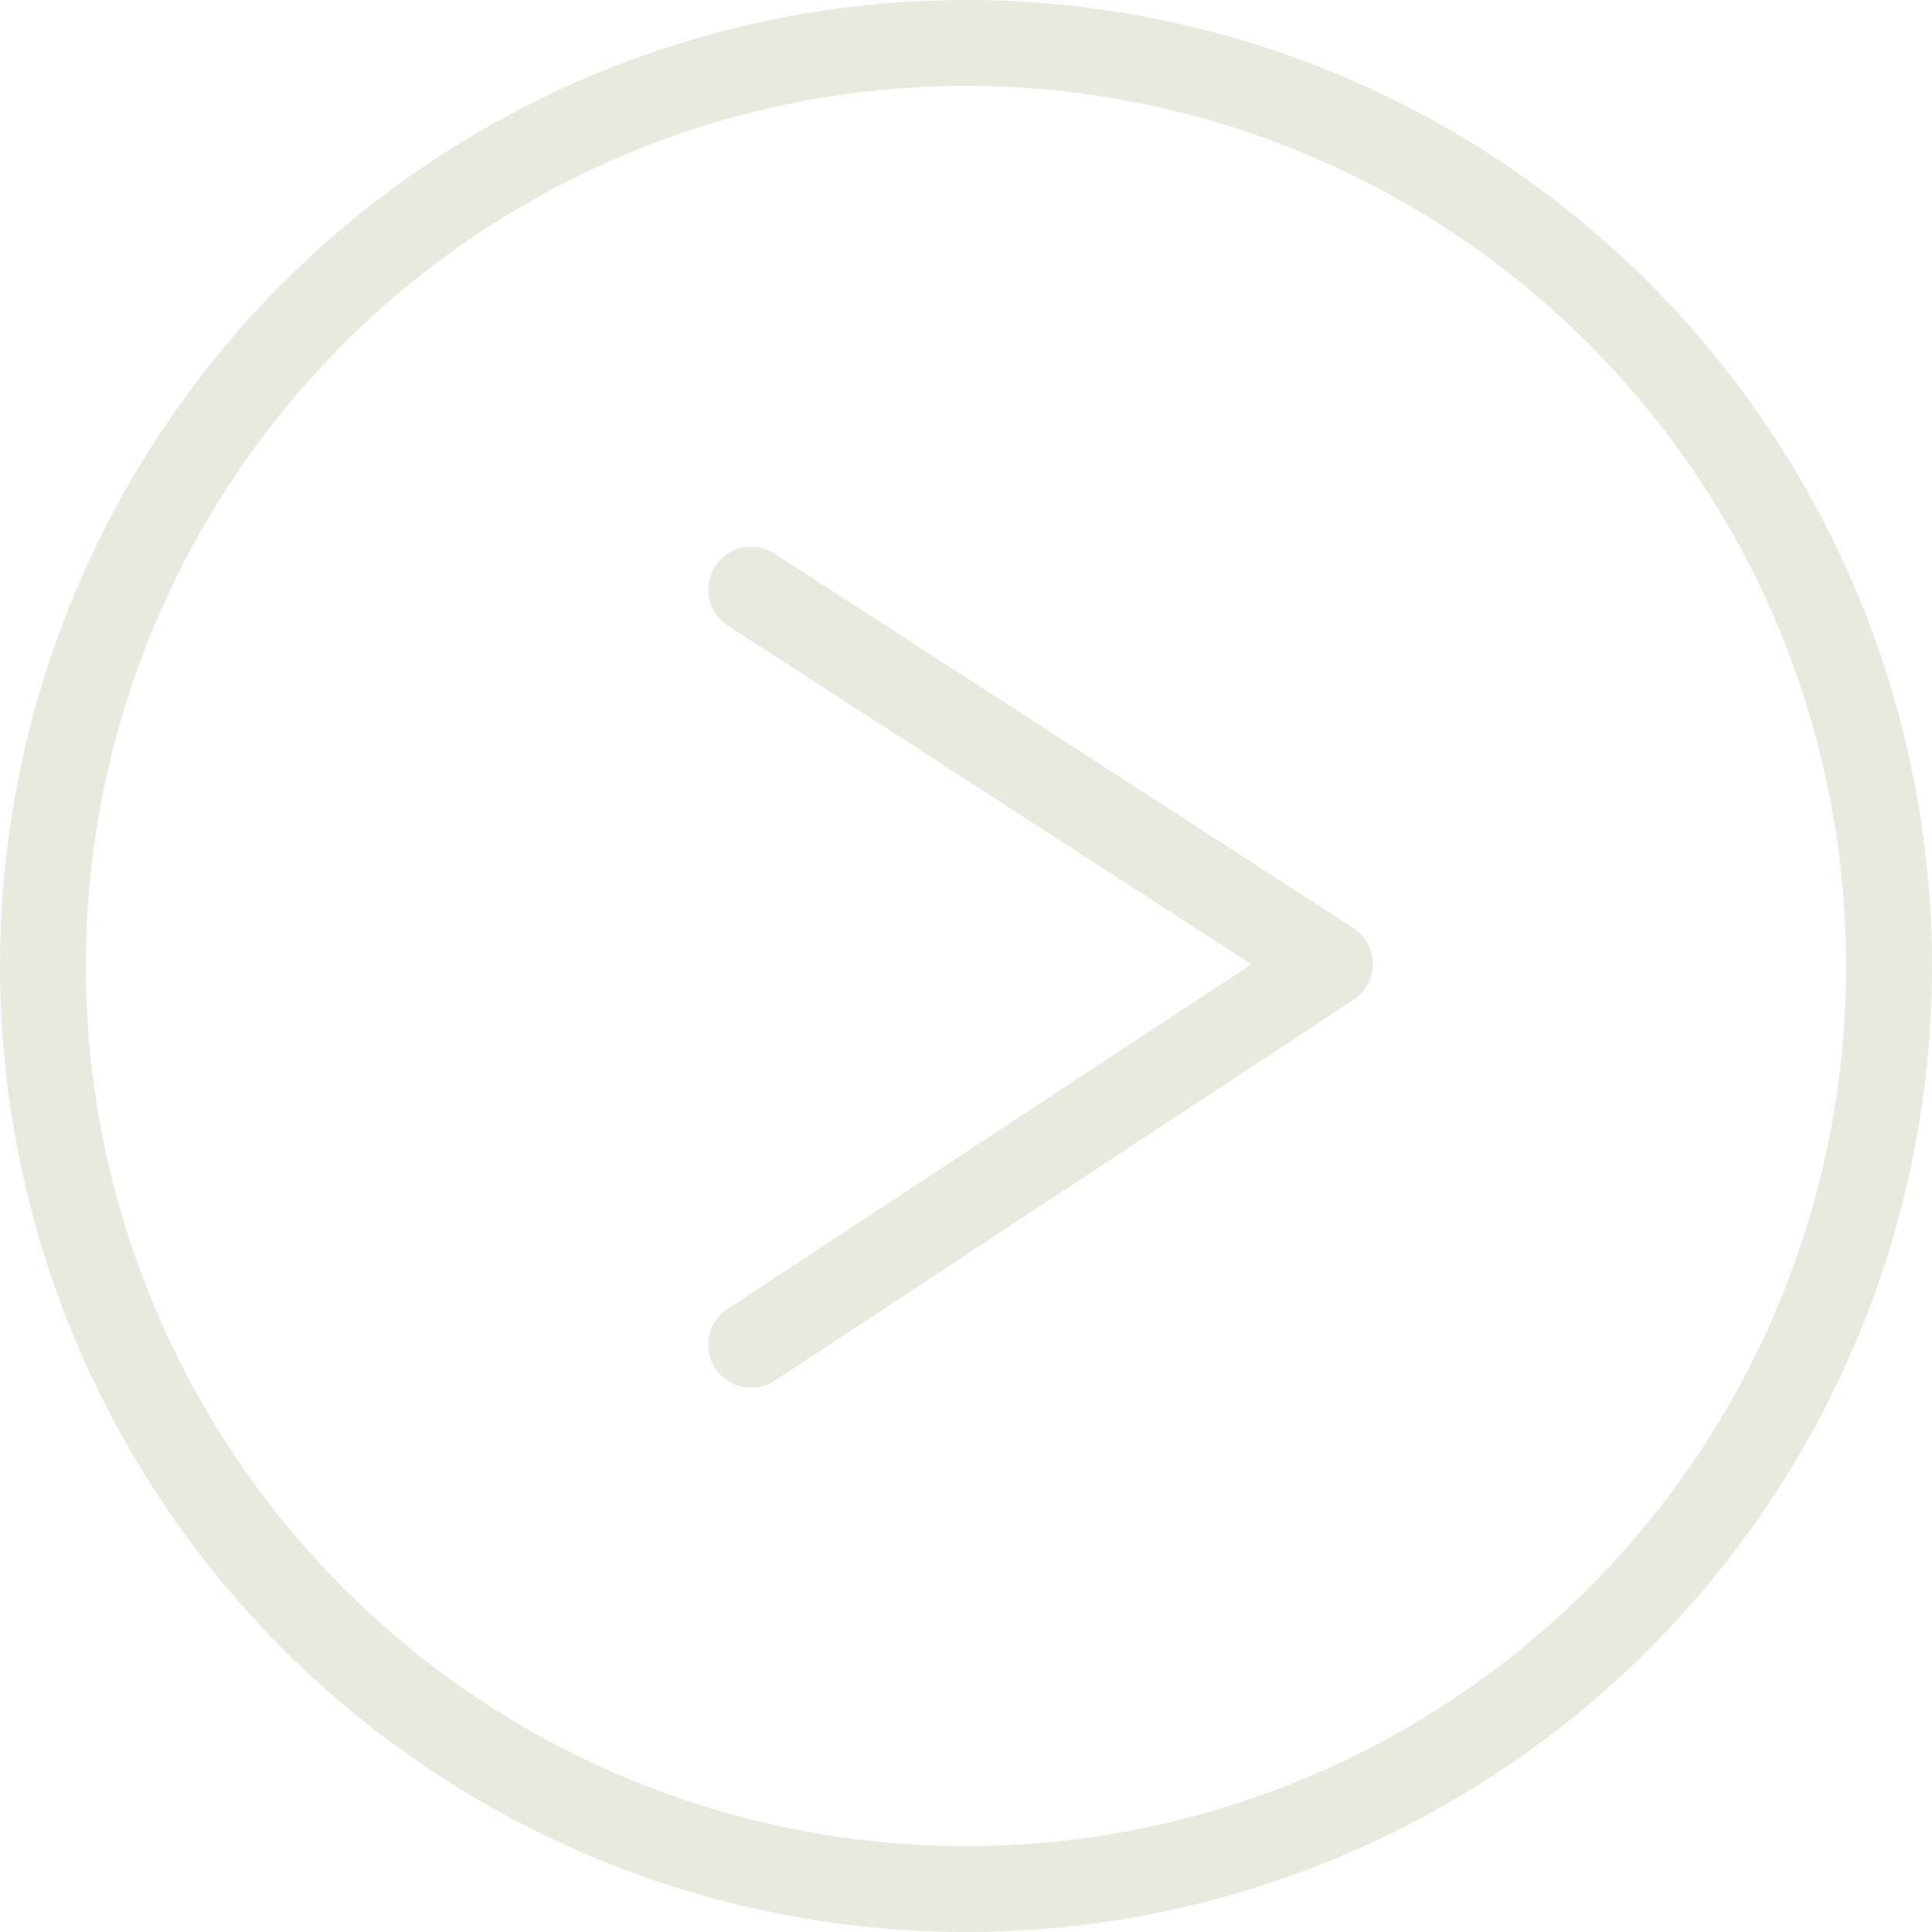
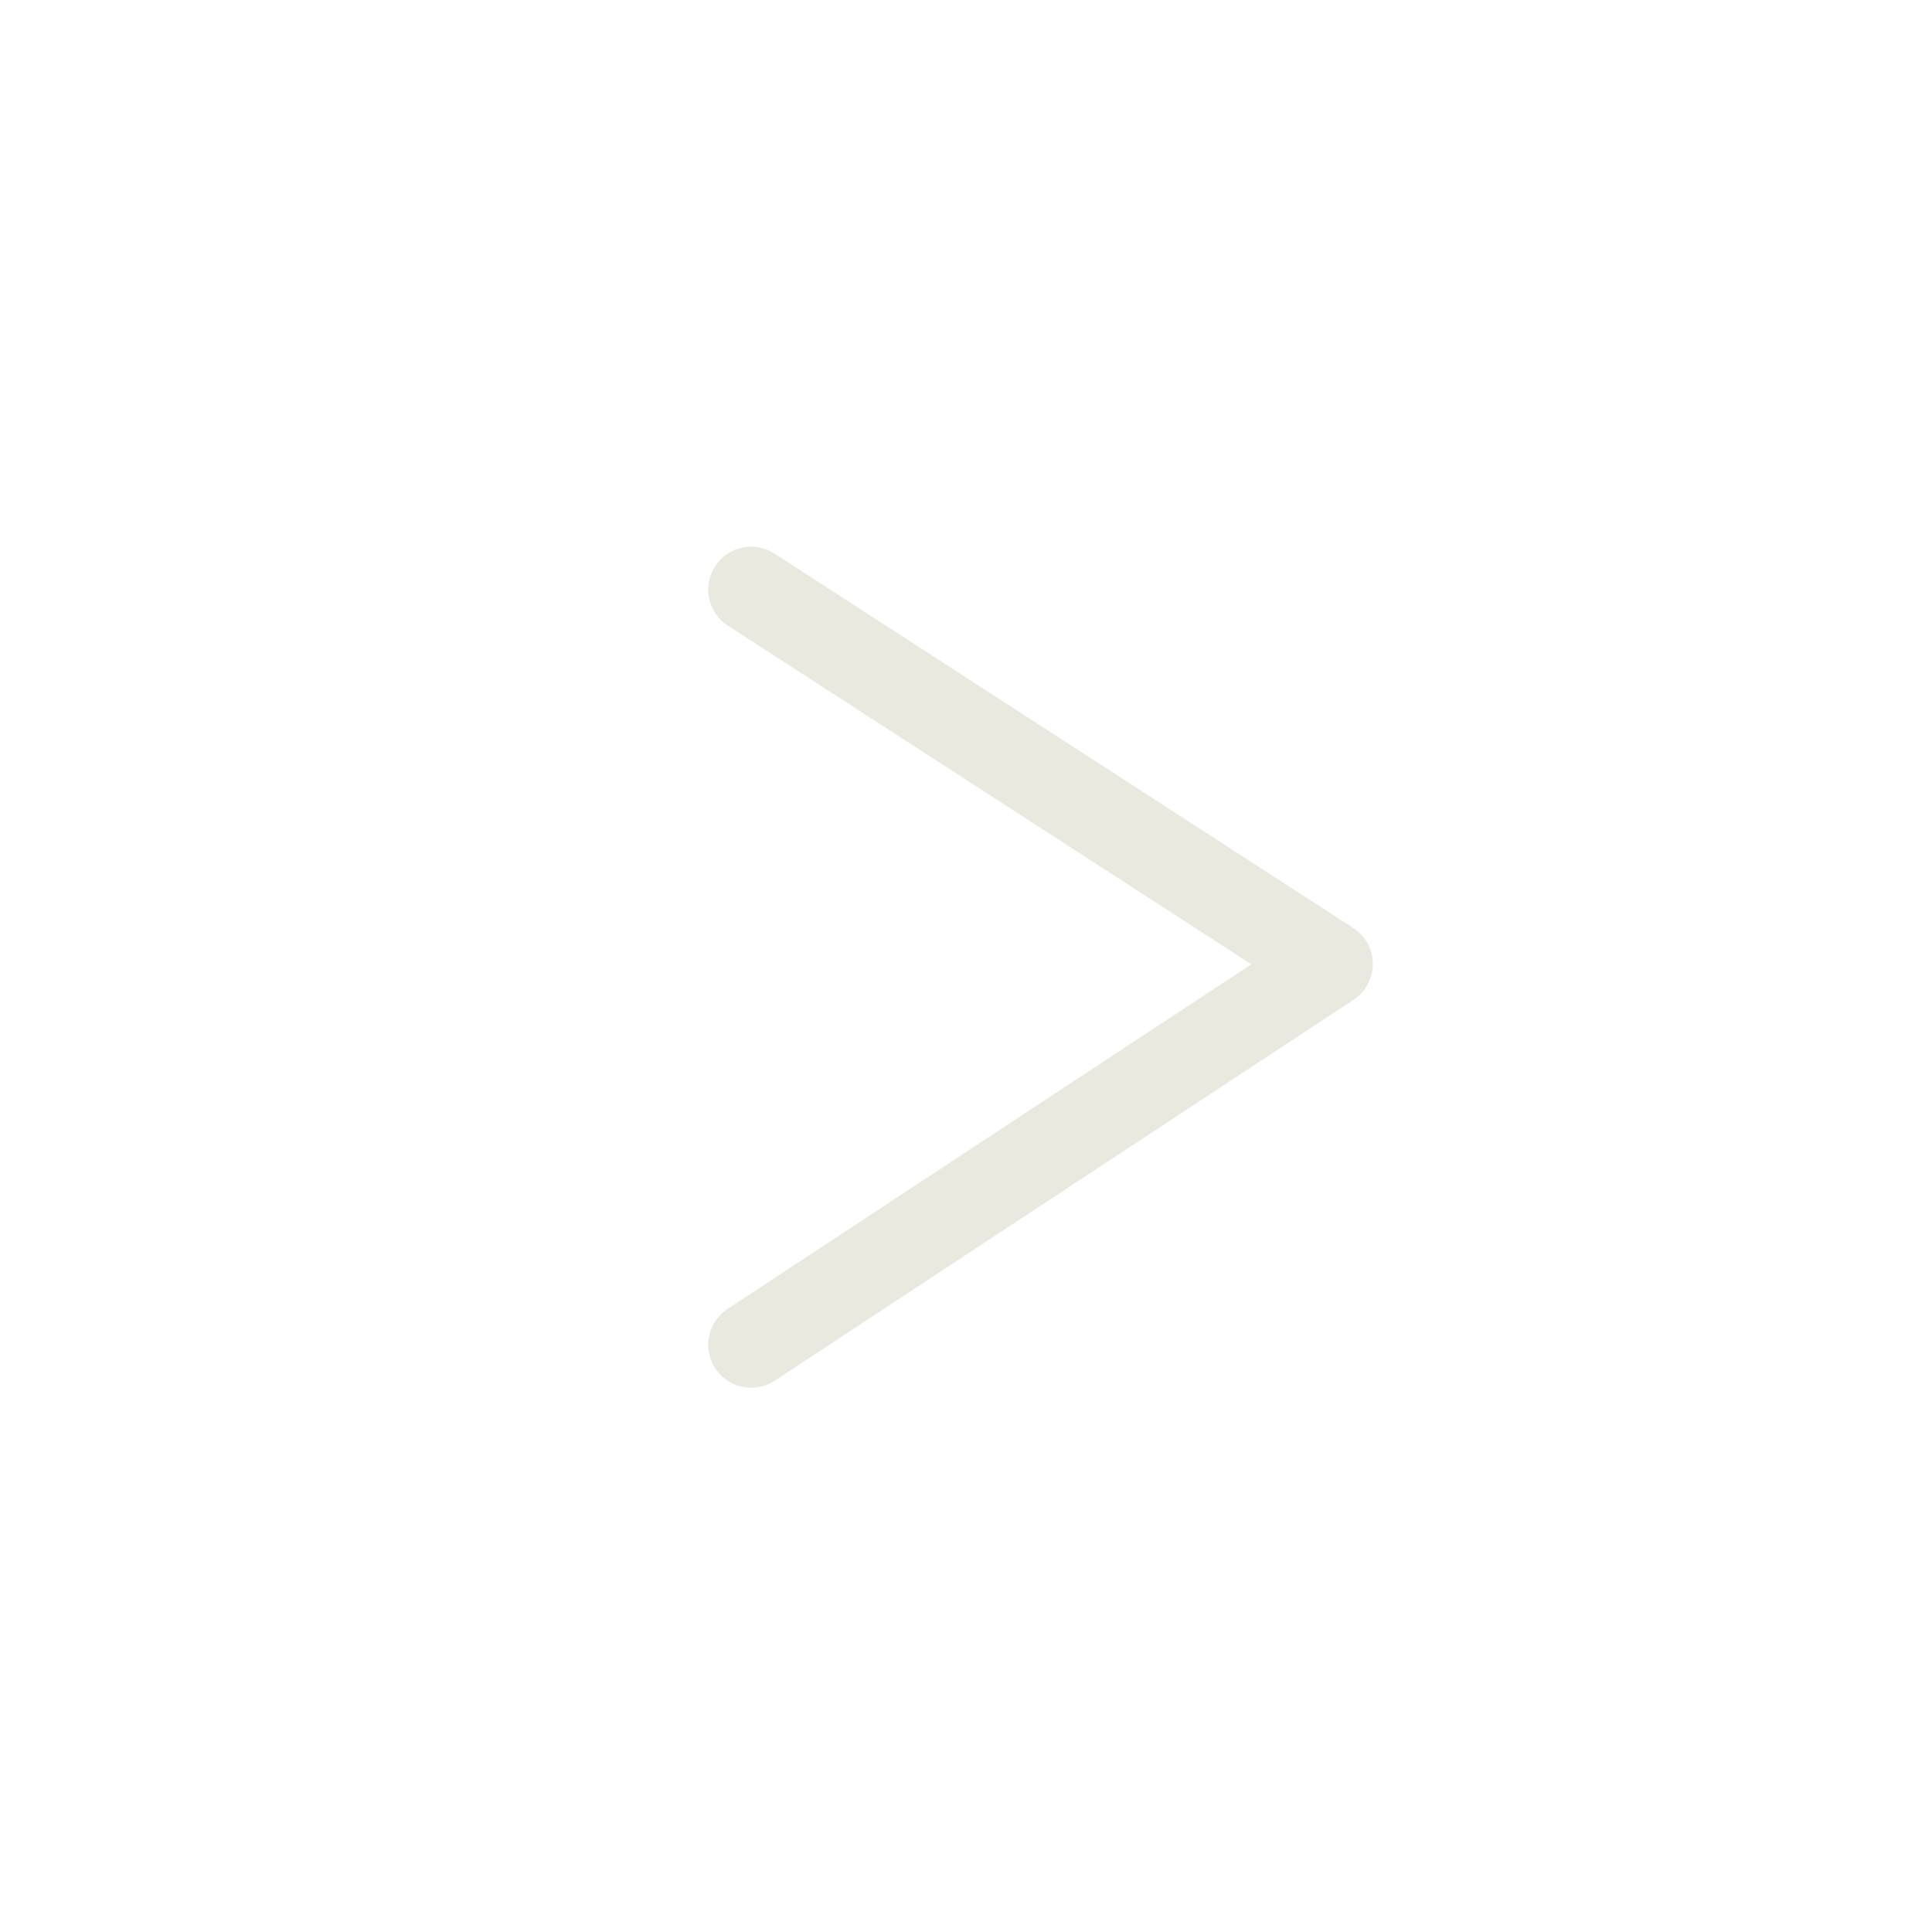
<svg xmlns="http://www.w3.org/2000/svg" width="45" height="45" viewBox="0 0 45 45">
  <defs>
    <style>
      .cls-1, .cls-2, .cls-4 {
        fill: none;
      }

      .cls-1, .cls-2 {
        stroke: #eae9df;
        stroke-width: 2px;
      }

      .cls-1 {
        stroke-linecap: round;
        stroke-linejoin: round;
      }

      .cls-3 {
        stroke: none;
      }
    </style>
  </defs>
  <g id="Grupo_2641" data-name="Grupo 2641" transform="translate(-1700 -1962)">
    <path id="Caminho_1919" data-name="Caminho 1919" class="cls-1" d="M-268,1967l13.48,8.72-13.48,8.87" transform="translate(1985.496 8.733)" />
    <g id="Elipse_52" data-name="Elipse 52" class="cls-2" transform="translate(1700 1962)">
      <circle class="cls-3" cx="22.5" cy="22.5" r="22.5" />
-       <circle class="cls-4" cx="22.5" cy="22.5" r="21.5" />
    </g>
  </g>
</svg>